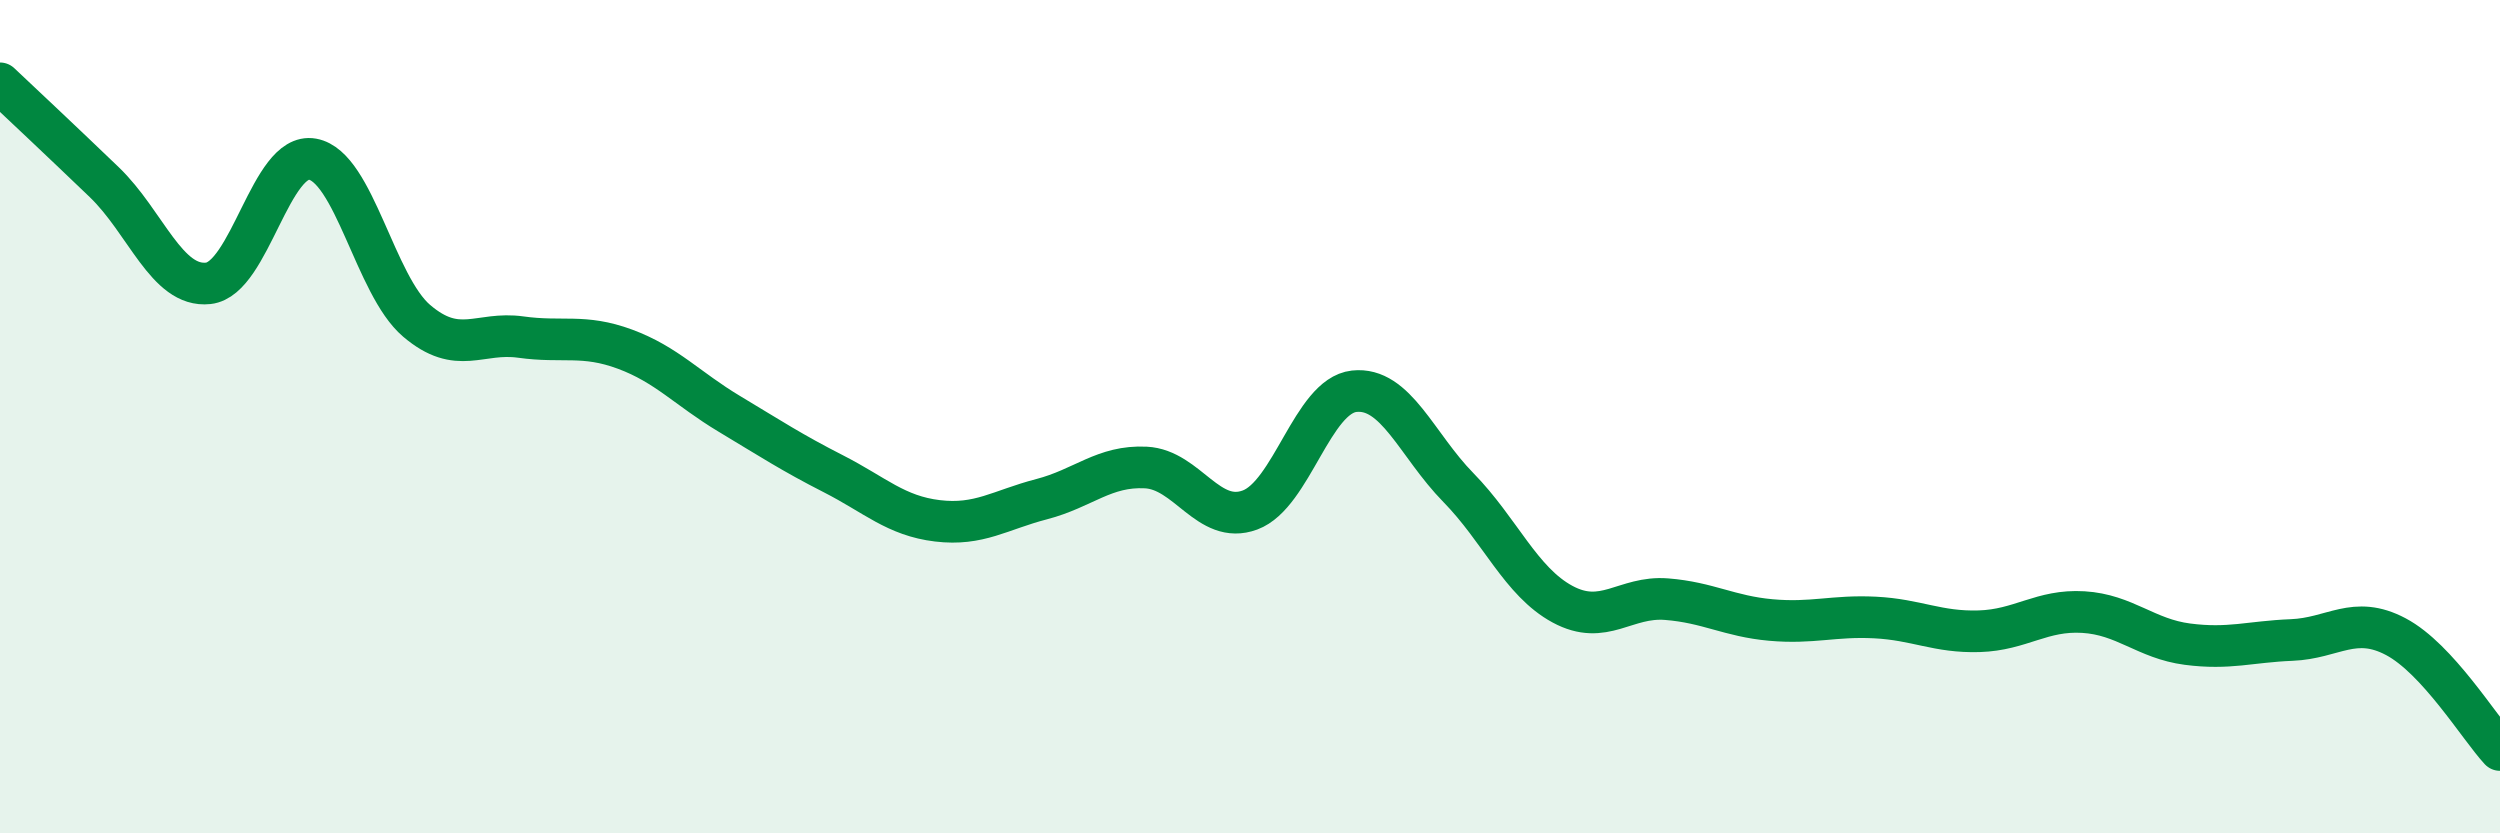
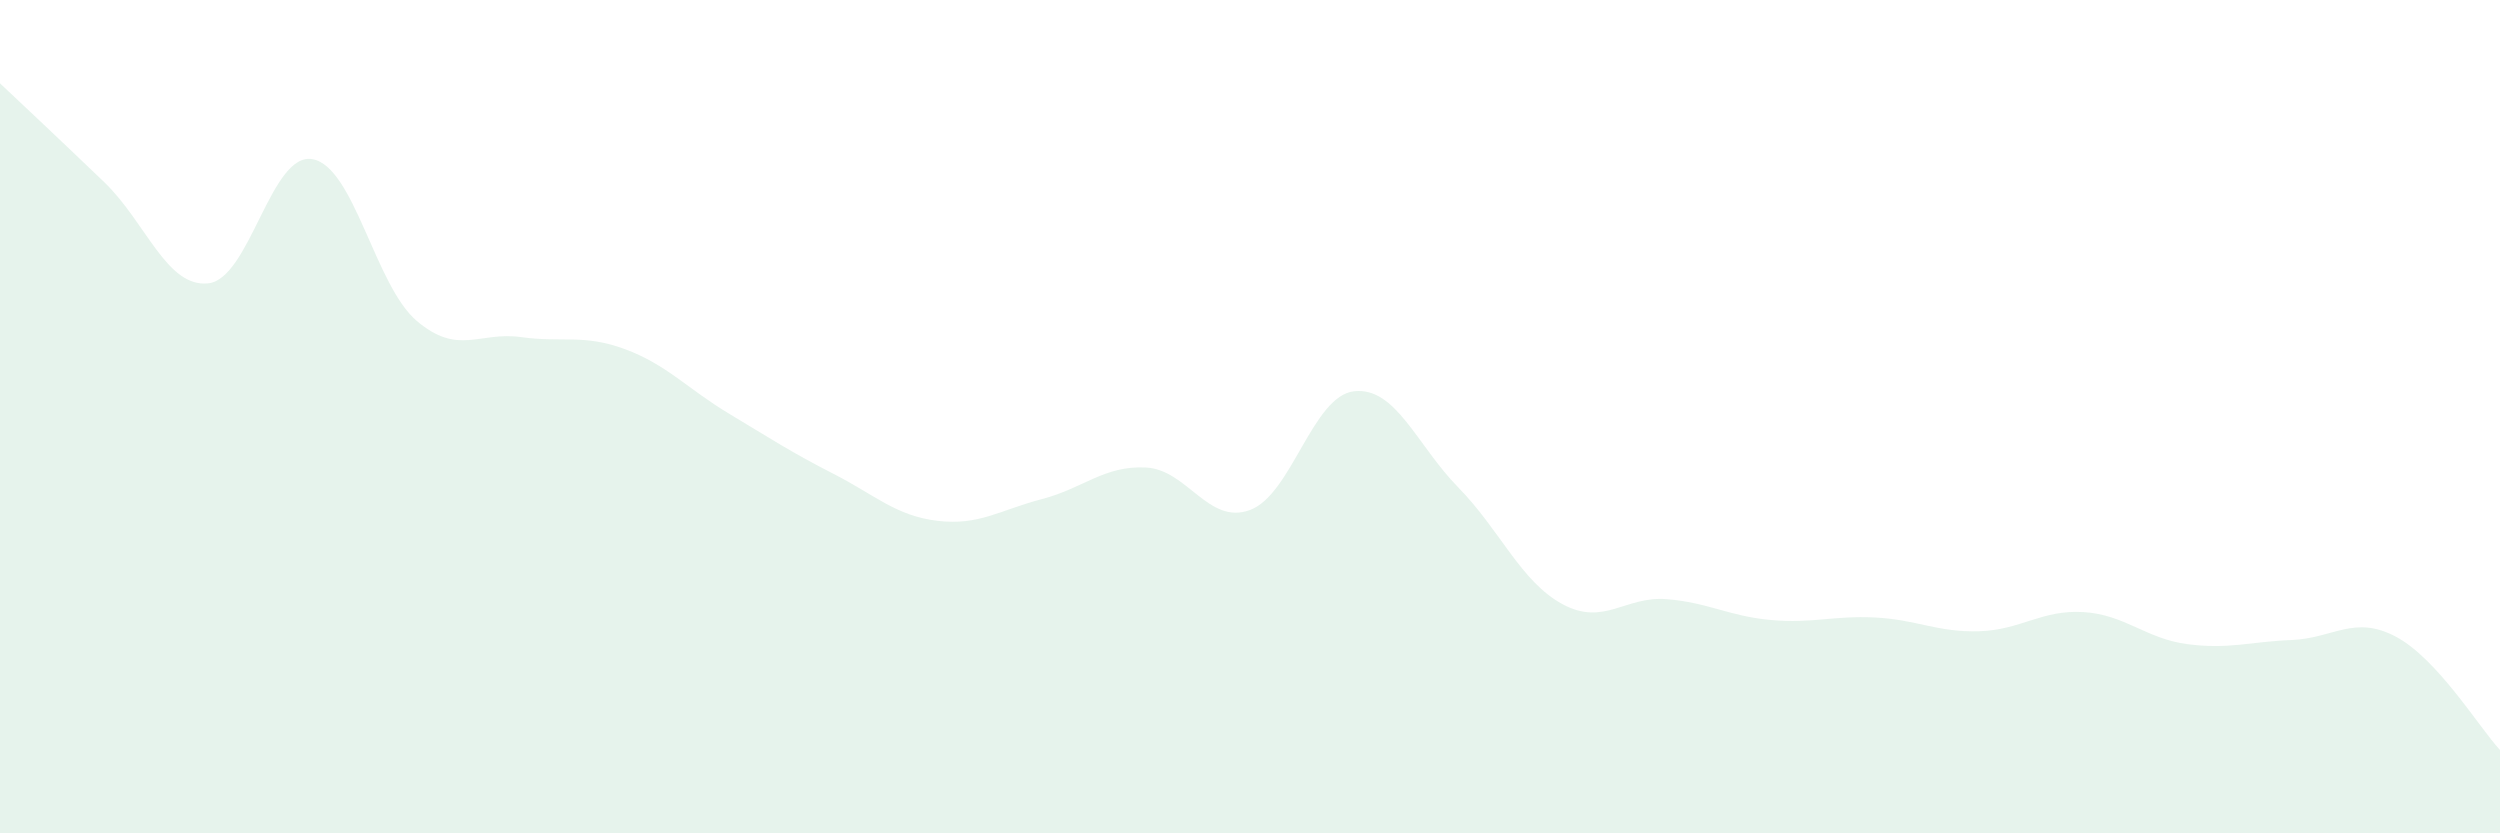
<svg xmlns="http://www.w3.org/2000/svg" width="60" height="20" viewBox="0 0 60 20">
  <path d="M 0,2 C 0.5,2.47 1.5,3.41 2.5,4.37 C 3.5,5.33 4,6.91 5,6.8 C 6,6.69 6.5,3.64 7.5,3.82 C 8.5,4 9,6.85 10,7.7 C 11,8.55 11.5,7.95 12.5,8.09 C 13.5,8.23 14,8.01 15,8.38 C 16,8.75 16.5,9.33 17.5,9.93 C 18.5,10.53 19,10.86 20,11.37 C 21,11.88 21.5,12.38 22.5,12.5 C 23.5,12.62 24,12.24 25,11.98 C 26,11.72 26.5,11.17 27.5,11.22 C 28.5,11.27 29,12.61 30,12.24 C 31,11.87 31.5,9.5 32.5,9.39 C 33.5,9.28 34,10.68 35,11.7 C 36,12.72 36.5,13.96 37.5,14.5 C 38.5,15.04 39,14.3 40,14.38 C 41,14.46 41.5,14.79 42.5,14.88 C 43.5,14.97 44,14.77 45,14.82 C 46,14.87 46.5,15.18 47.5,15.15 C 48.5,15.12 49,14.63 50,14.69 C 51,14.75 51.5,15.33 52.5,15.46 C 53.5,15.59 54,15.4 55,15.36 C 56,15.32 56.5,14.75 57.5,15.28 C 58.5,15.81 59.5,17.46 60,18L60 20L0 20Z" fill="#008740" opacity="0.1" stroke-linecap="round" stroke-linejoin="round" />
-   <path d="M 0,2 C 0.5,2.47 1.5,3.41 2.5,4.37 C 3.5,5.33 4,6.91 5,6.8 C 6,6.69 6.5,3.64 7.5,3.82 C 8.5,4 9,6.85 10,7.7 C 11,8.55 11.5,7.95 12.5,8.09 C 13.5,8.23 14,8.01 15,8.38 C 16,8.75 16.5,9.33 17.5,9.93 C 18.5,10.53 19,10.86 20,11.37 C 21,11.88 21.5,12.38 22.5,12.5 C 23.5,12.62 24,12.24 25,11.98 C 26,11.72 26.5,11.17 27.5,11.22 C 28.5,11.27 29,12.61 30,12.24 C 31,11.87 31.5,9.5 32.5,9.39 C 33.5,9.28 34,10.68 35,11.7 C 36,12.72 36.5,13.96 37.5,14.5 C 38.5,15.04 39,14.3 40,14.38 C 41,14.46 41.5,14.79 42.5,14.88 C 43.5,14.97 44,14.77 45,14.82 C 46,14.87 46.5,15.18 47.5,15.15 C 48.5,15.12 49,14.63 50,14.69 C 51,14.75 51.5,15.33 52.5,15.46 C 53.5,15.59 54,15.4 55,15.36 C 56,15.32 56.5,14.75 57.5,15.28 C 58.5,15.81 59.5,17.46 60,18" stroke="#008740" stroke-width="1" fill="none" stroke-linecap="round" stroke-linejoin="round" />
</svg>